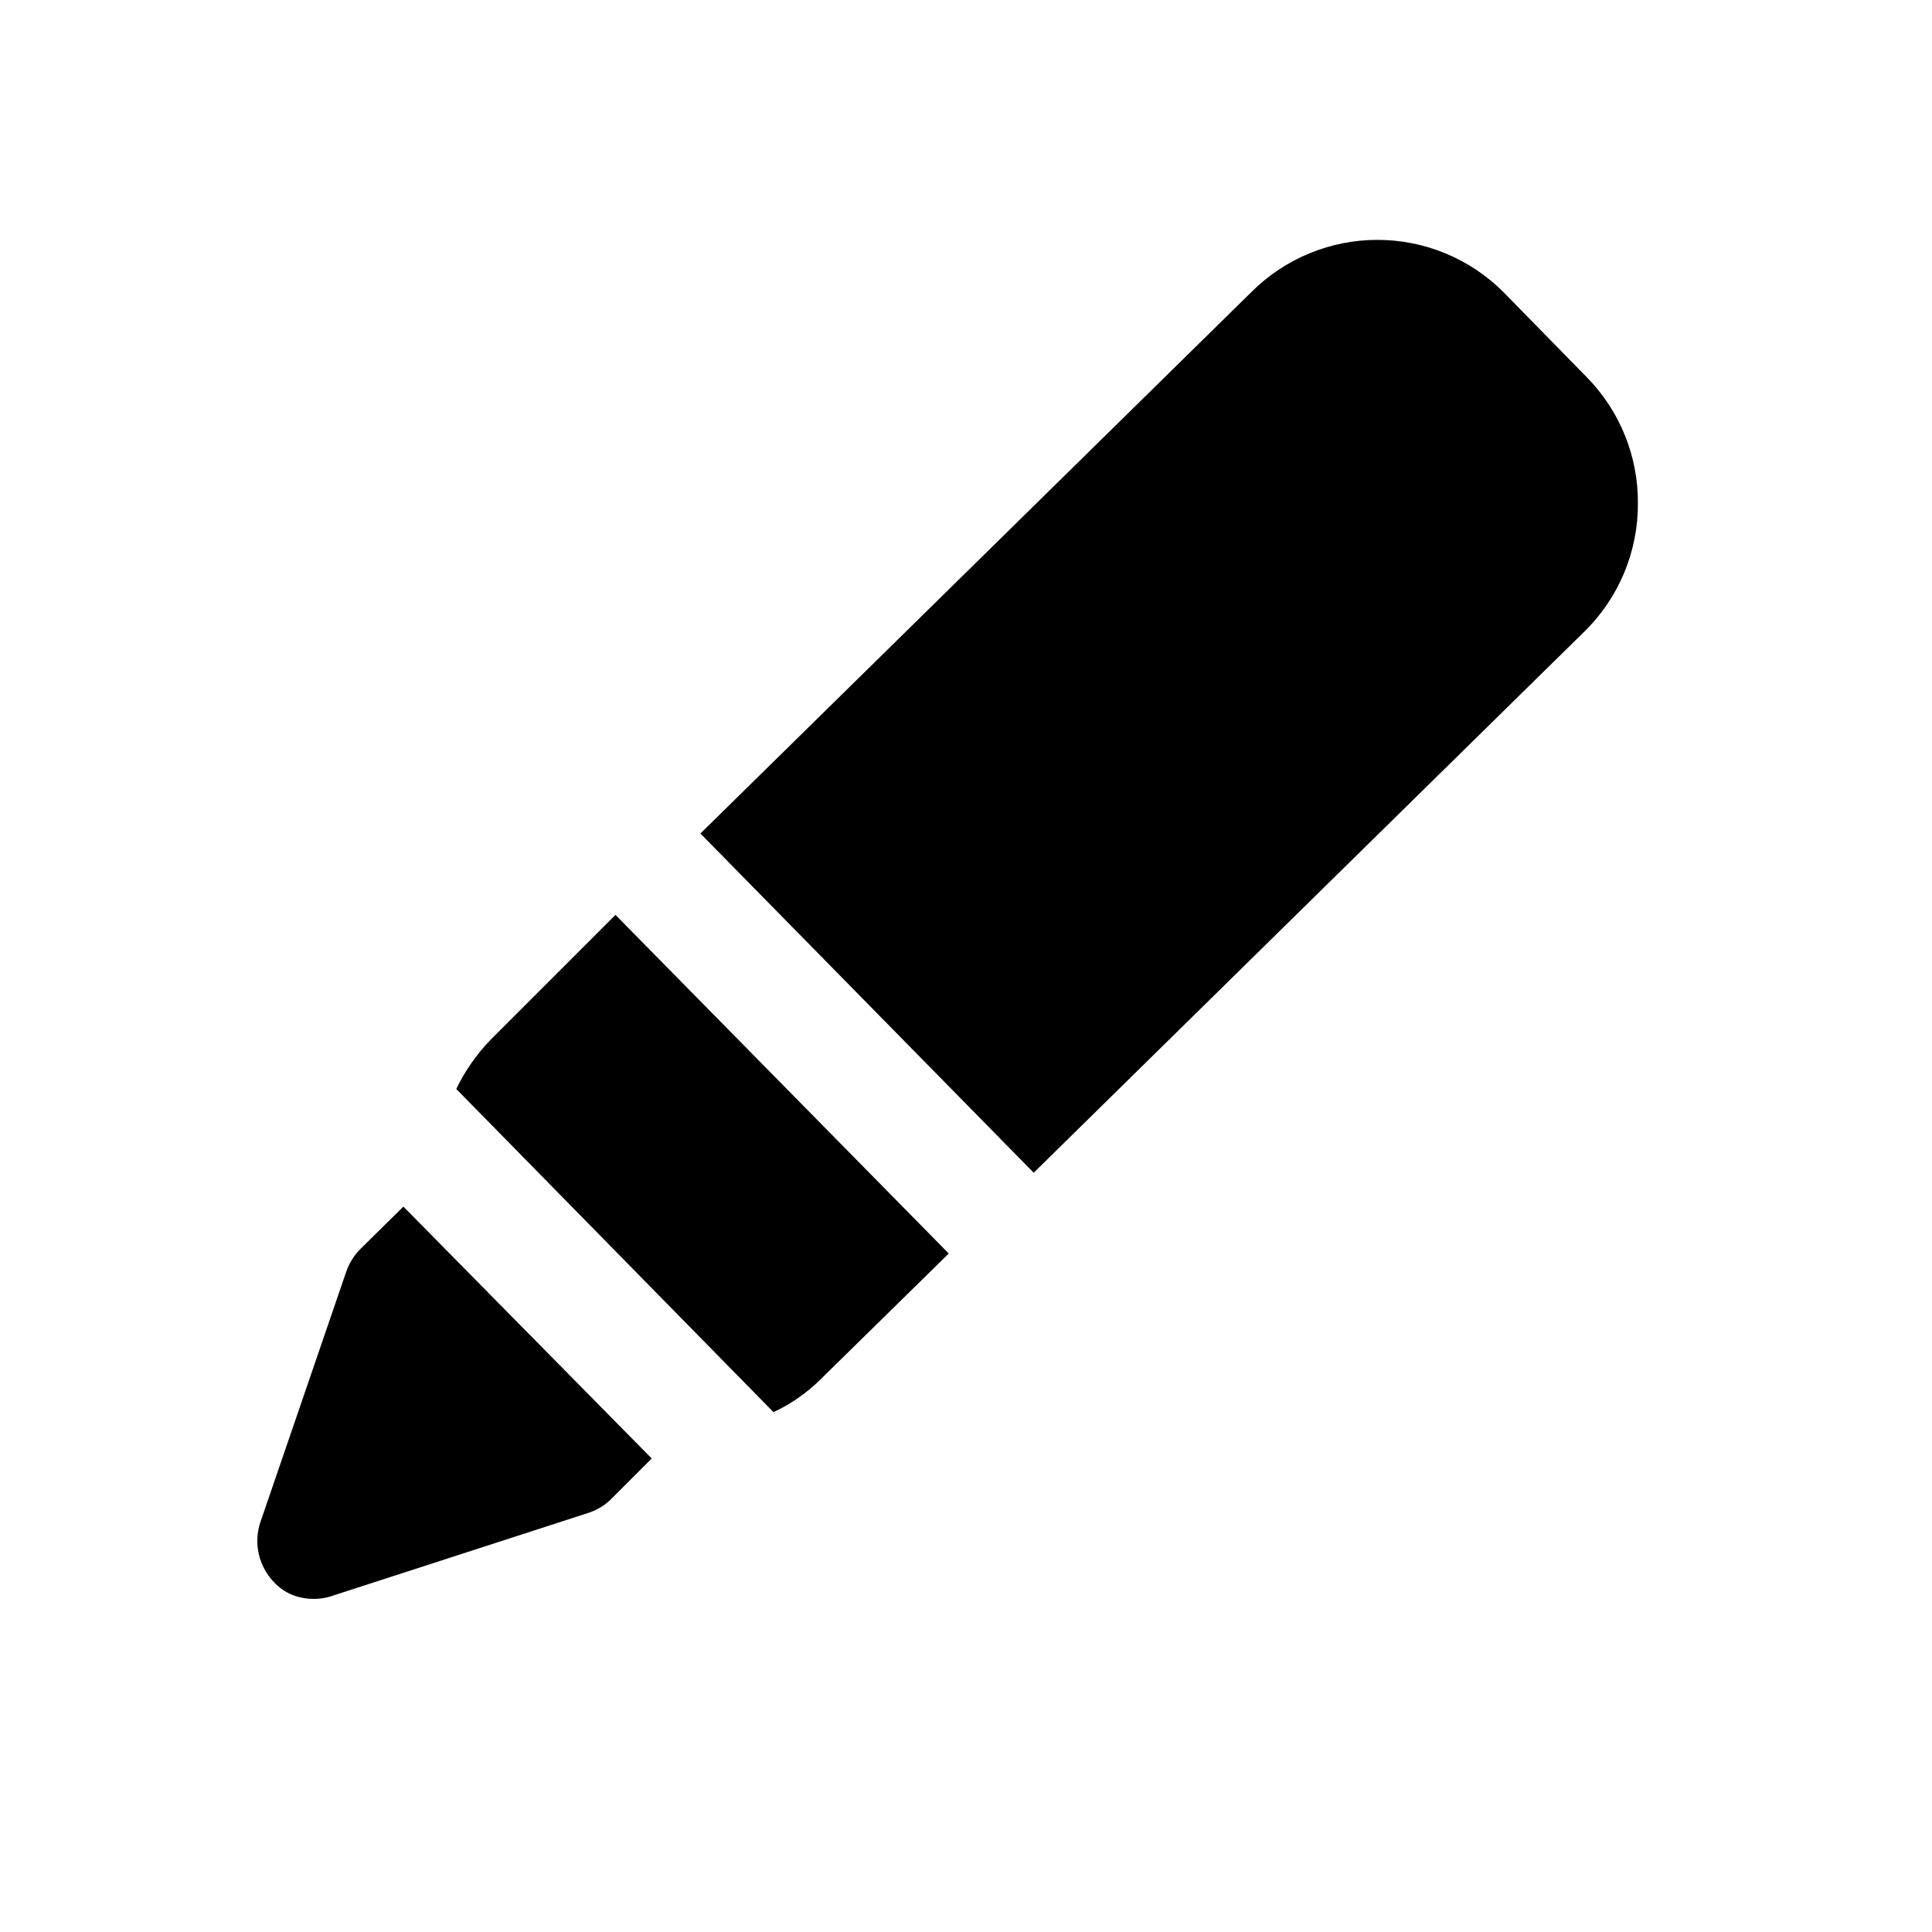
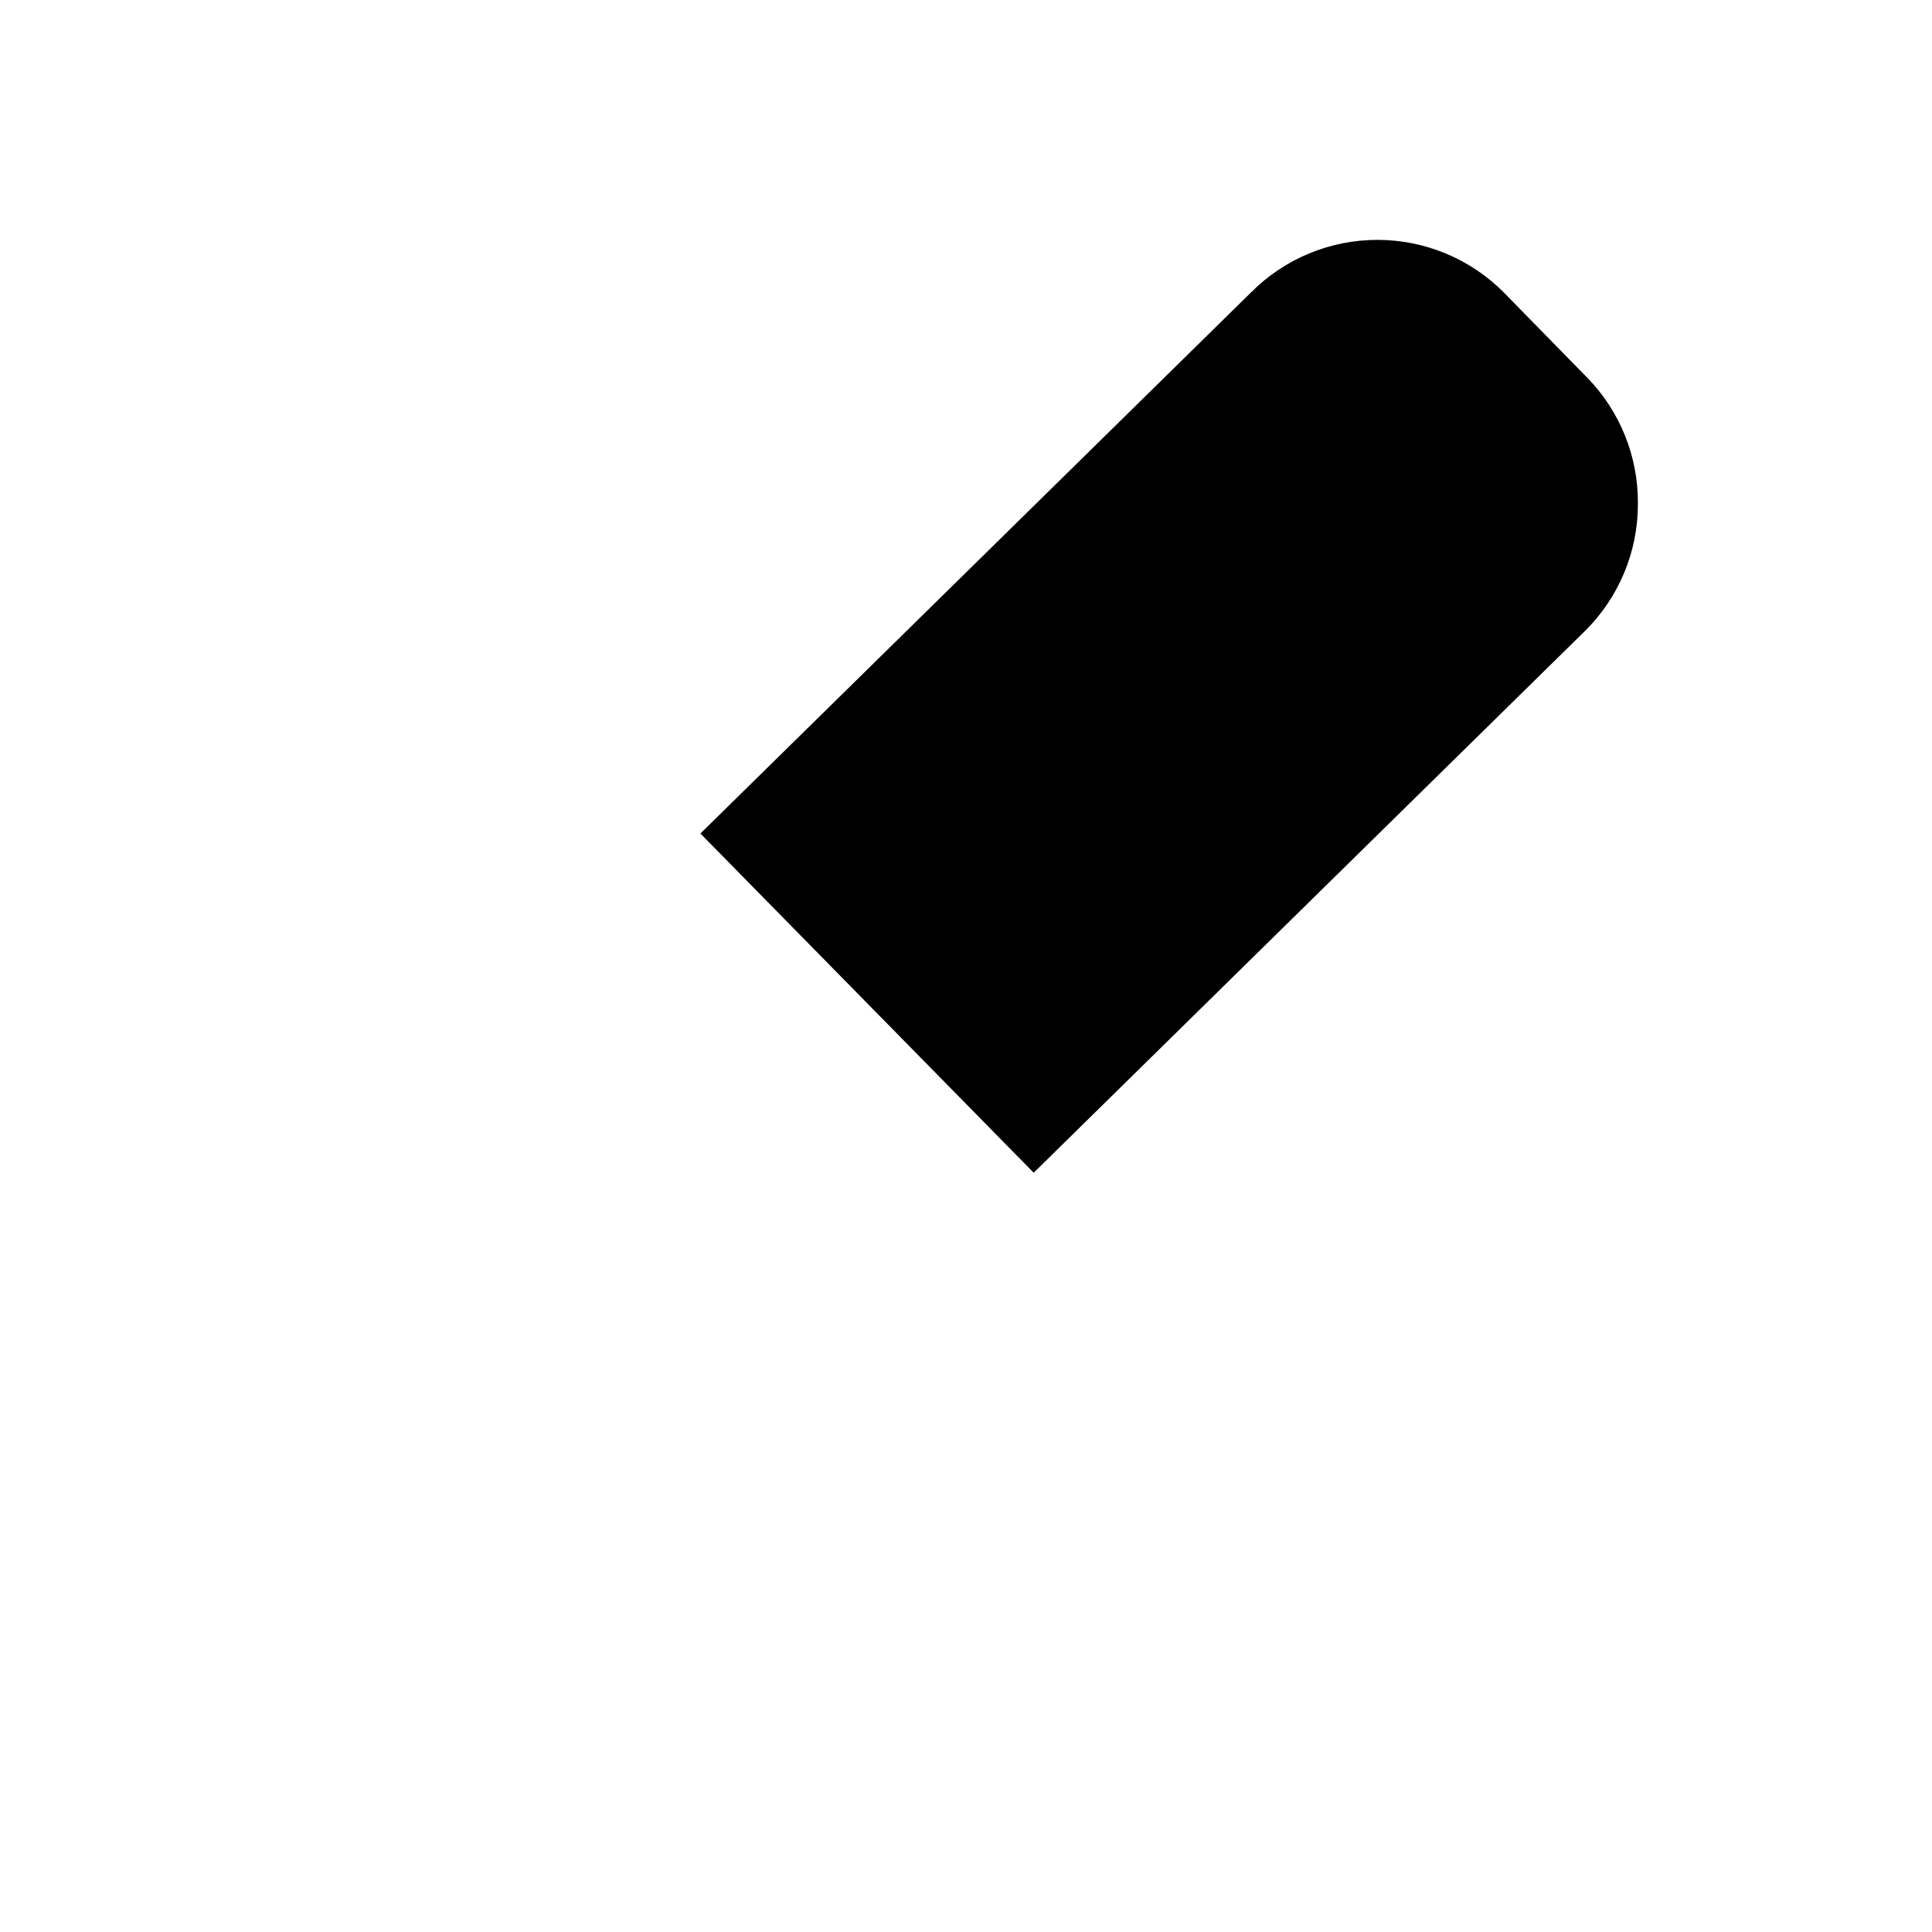
<svg xmlns="http://www.w3.org/2000/svg" fill="#000000" width="800px" height="800px" version="1.1" viewBox="144 144 512 512">
  <g>
-     <path d="m361.74 509.26 33.691-33.062-88.324-89.742-33.062 33.062c-3.723 3.84-6.805 8.254-9.133 13.07l84.074 85.648v-0.004c4.746-2.215 9.062-5.25 12.754-8.973z" />
    <path d="m578.06 277.35c0.074-12.477-4.793-24.477-13.539-33.375l-22.043-22.516c-8.859-8.895-20.898-13.891-33.453-13.891-12.555 0-24.594 4.996-33.457 13.891l-145.95 143.43 88.324 89.898 145.95-143.43c9.133-8.949 14.242-21.219 14.168-34.008z" />
-     <path d="m250.9 463.76-11.336 11.18c-1.695 1.68-2.988 3.727-3.777 5.981l-22.828 66.598c-0.875 2.707-1.004 5.602-0.363 8.371 0.637 2.773 2.012 5.32 3.984 7.375 1.395 1.52 3.117 2.703 5.035 3.461 3.555 1.328 7.469 1.328 11.023 0l67.07-21.727h-0.004c2.16-0.672 4.144-1.797 5.828-3.305l11.18-11.18z" />
  </g>
</svg>